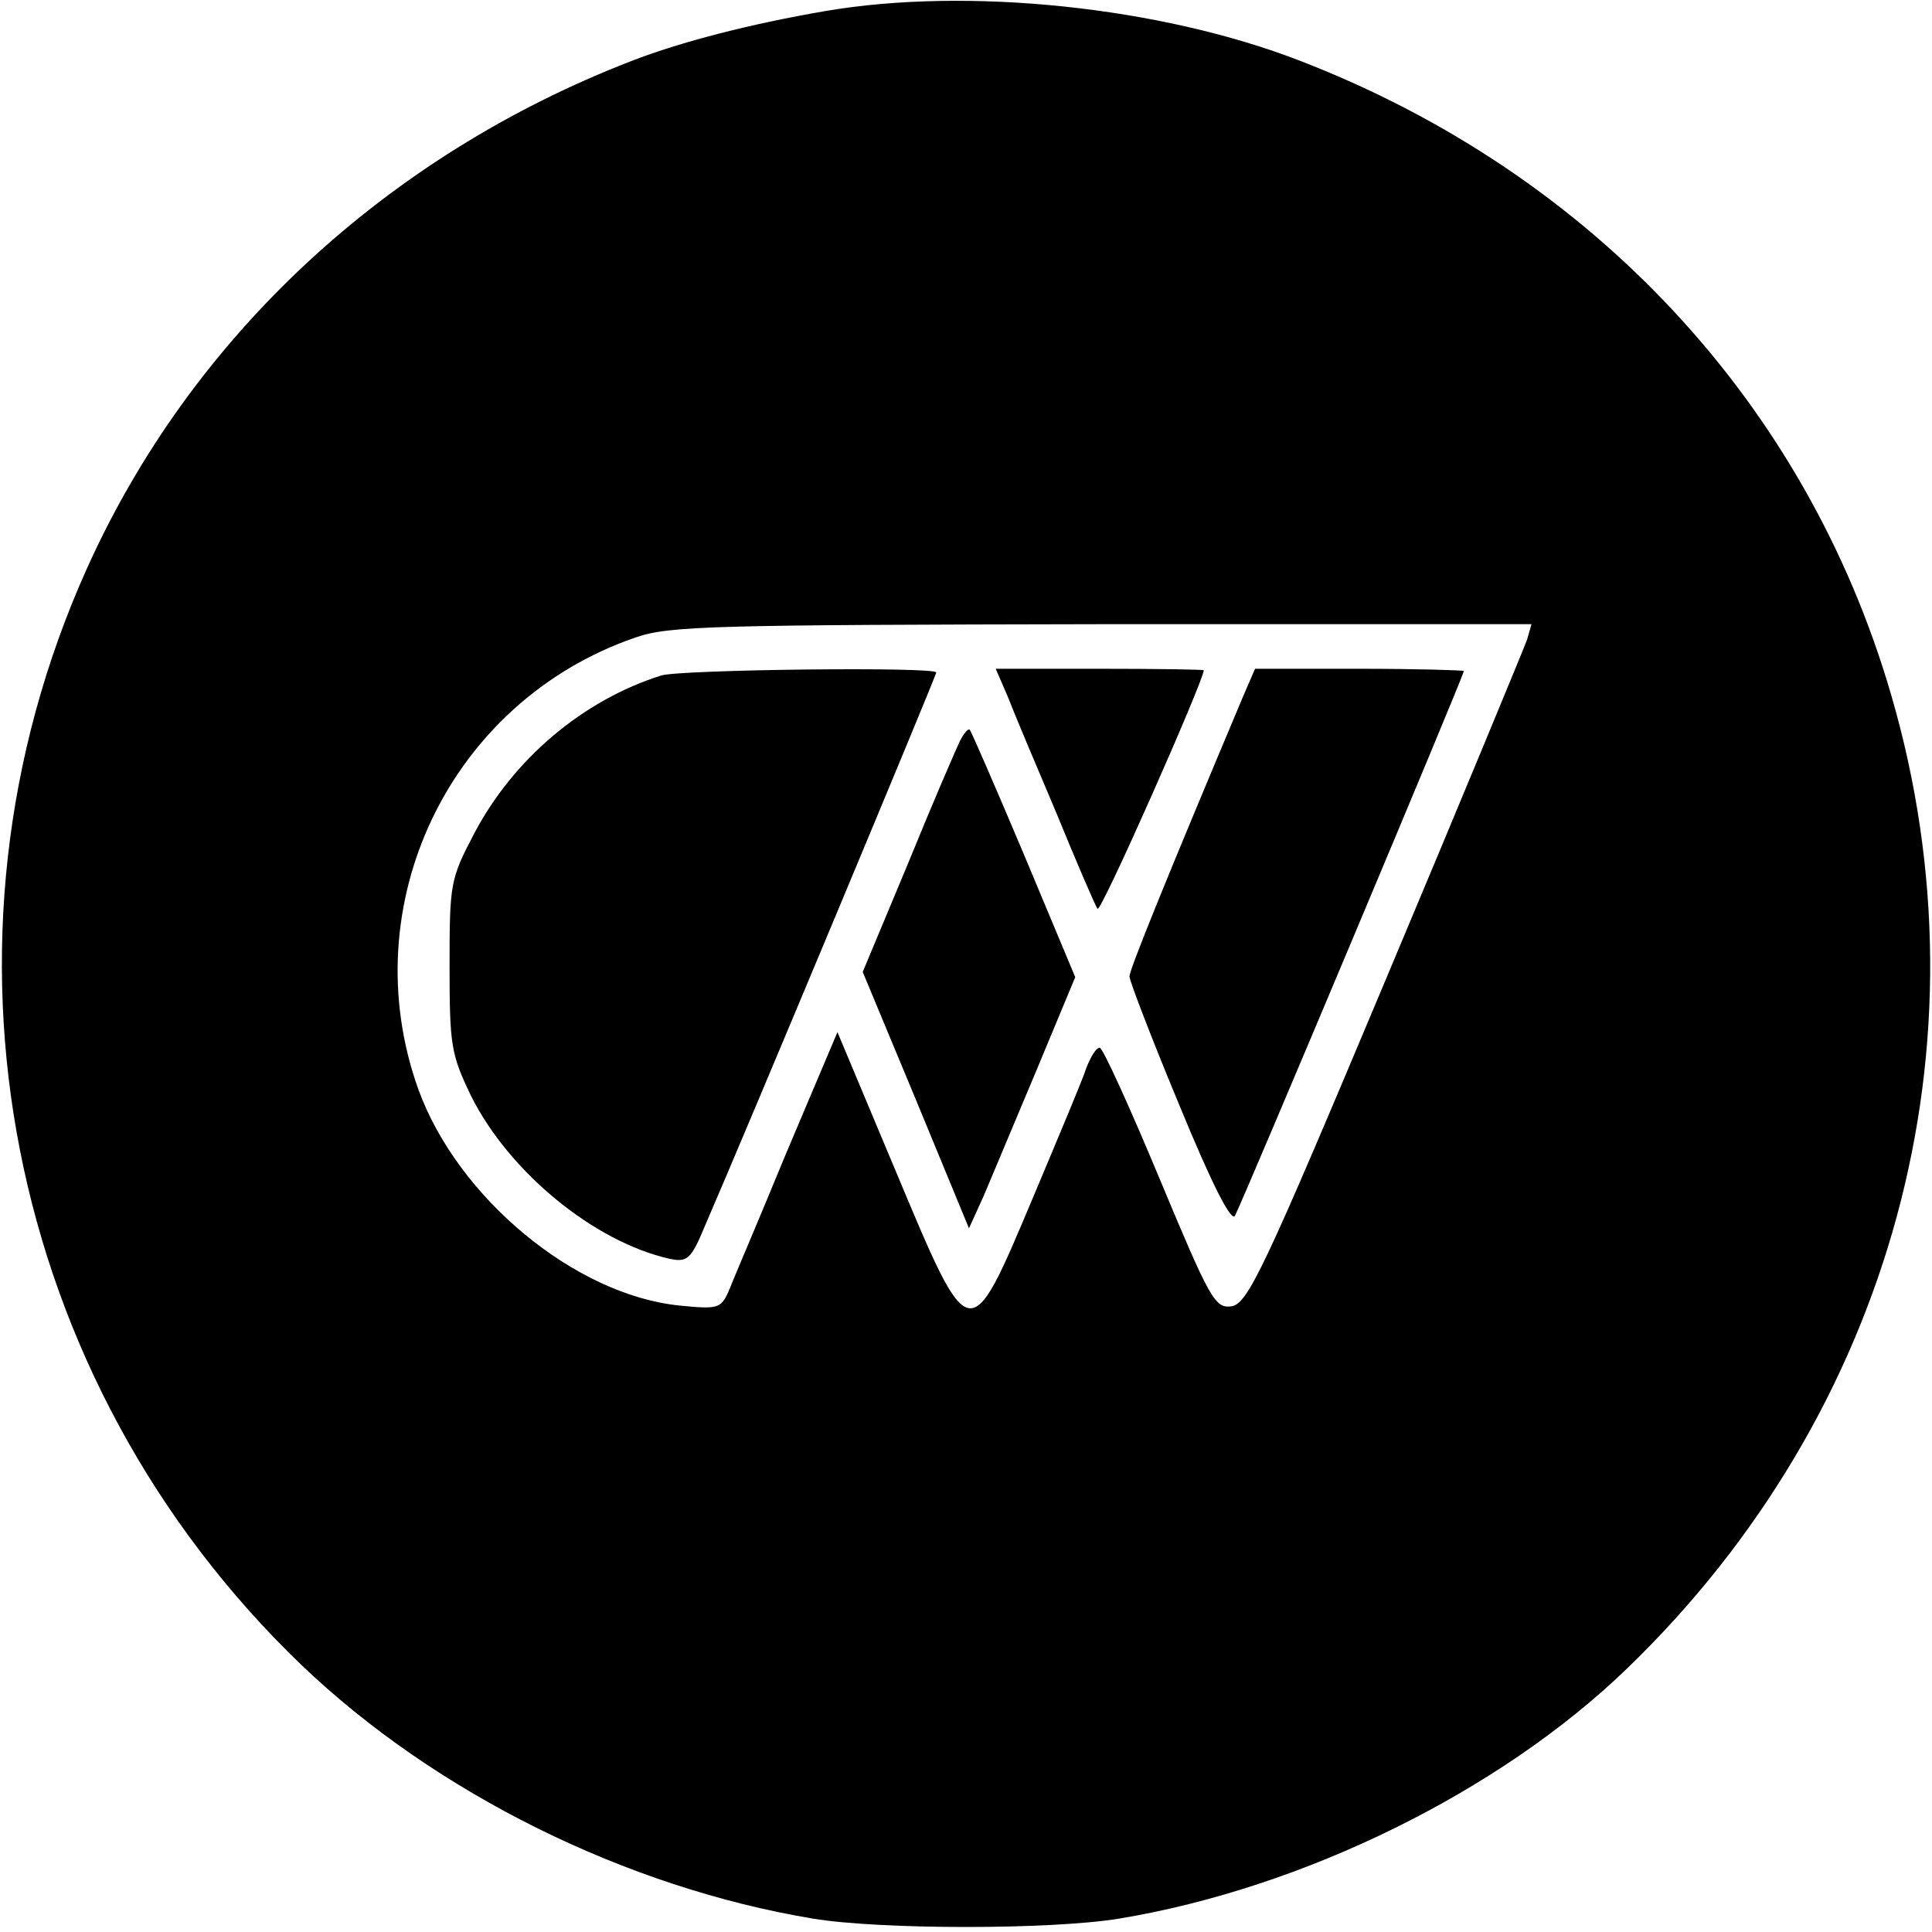
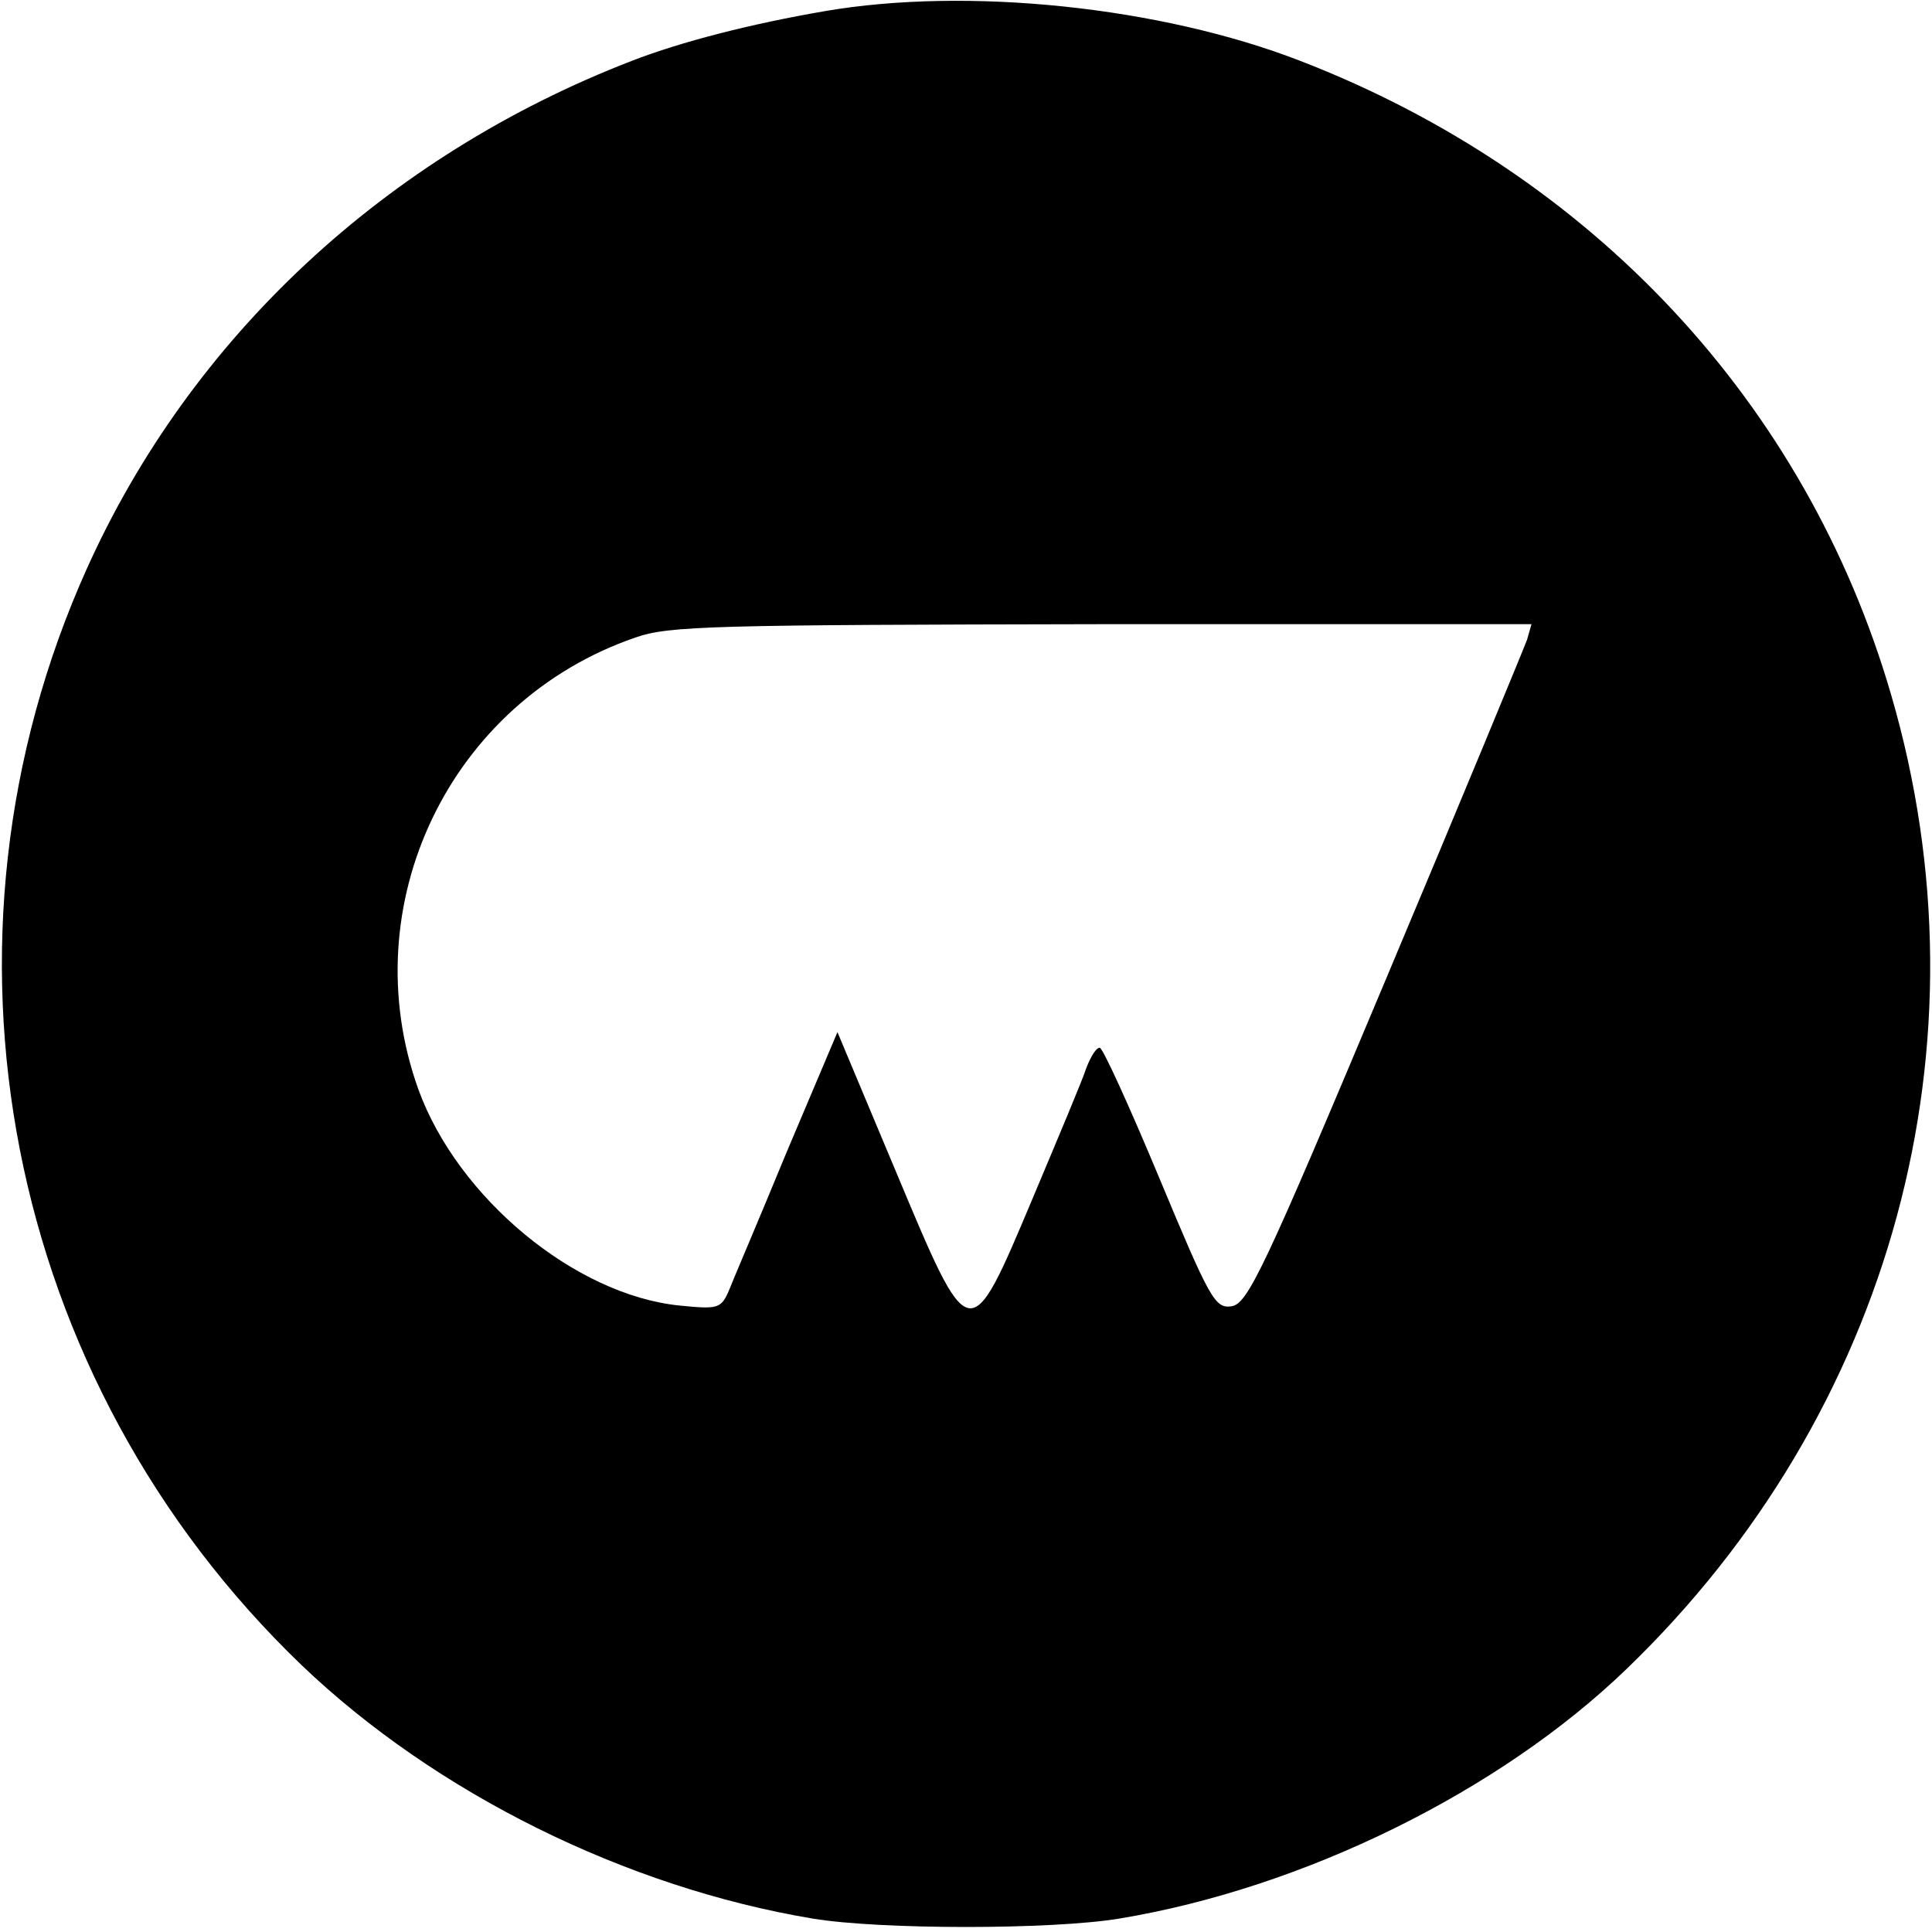
<svg xmlns="http://www.w3.org/2000/svg" version="1.0" width="260pt" height="260pt" viewBox="0 0 260 260" preserveAspectRatio="xMidYMid meet">
  <g transform="translate(0,260) scale(0.1,-0.1)" fill="#000000" stroke="none">
    <path d="M1110 2585 c-99 -17 -193 -41 -260 -67 -331 -128 -593 -372 -733 -683 -226 -502 -111 -1092 289 -1476 180 -172 436 -299 688 -341 91 -15 321 -15 412 0 248 41 512 171 683 336 358 345 493 842 356 1311 -114 392 -402 701 -795 853 -188 73 -448 100 -640 67z m945 -846 c-4 -11 -89 -217 -190 -457 -165 -393 -186 -437 -208 -440 -22 -3 -29 10 -97 173 -40 96 -76 175 -80 175 -5 0 -12 -12 -18 -27 -5 -16 -38 -94 -72 -175 -86 -204 -84 -204 -185 37 l-78 186 -69 -163 c-37 -90 -73 -174 -78 -187 -10 -22 -15 -23 -65 -18 -141 14 -299 145 -352 291 -89 248 42 522 292 608 45 16 106 17 628 18 l578 0 -6 -21z" />
-     <path d="M890 1691 c-105 -33 -199 -112 -252 -213 -32 -61 -33 -67 -33 -178 0 -107 2 -119 29 -175 51 -102 165 -196 267 -219 24 -5 29 -1 48 45 59 136 311 740 311 744 0 8 -343 4 -370 -4z" />
-     <path d="M1356 1663 c8 -21 38 -92 66 -158 27 -66 52 -124 55 -128 4 -7 142 305 143 321 0 1 -63 2 -140 2 l-140 0 16 -37z" />
-     <path d="M1673 1663 c-104 -247 -153 -368 -153 -377 0 -6 30 -84 67 -173 44 -107 70 -158 75 -149 9 16 308 727 308 733 0 1 -63 3 -141 3 l-140 0 -16 -37z" />
-     <path d="M1292 1603 c-5 -10 -37 -84 -70 -165 l-61 -146 72 -173 71 -172 20 44 c10 24 42 100 71 169 l52 125 -69 165 c-38 90 -71 166 -73 168 -2 2 -8 -5 -13 -15z" />
  </g>
</svg>